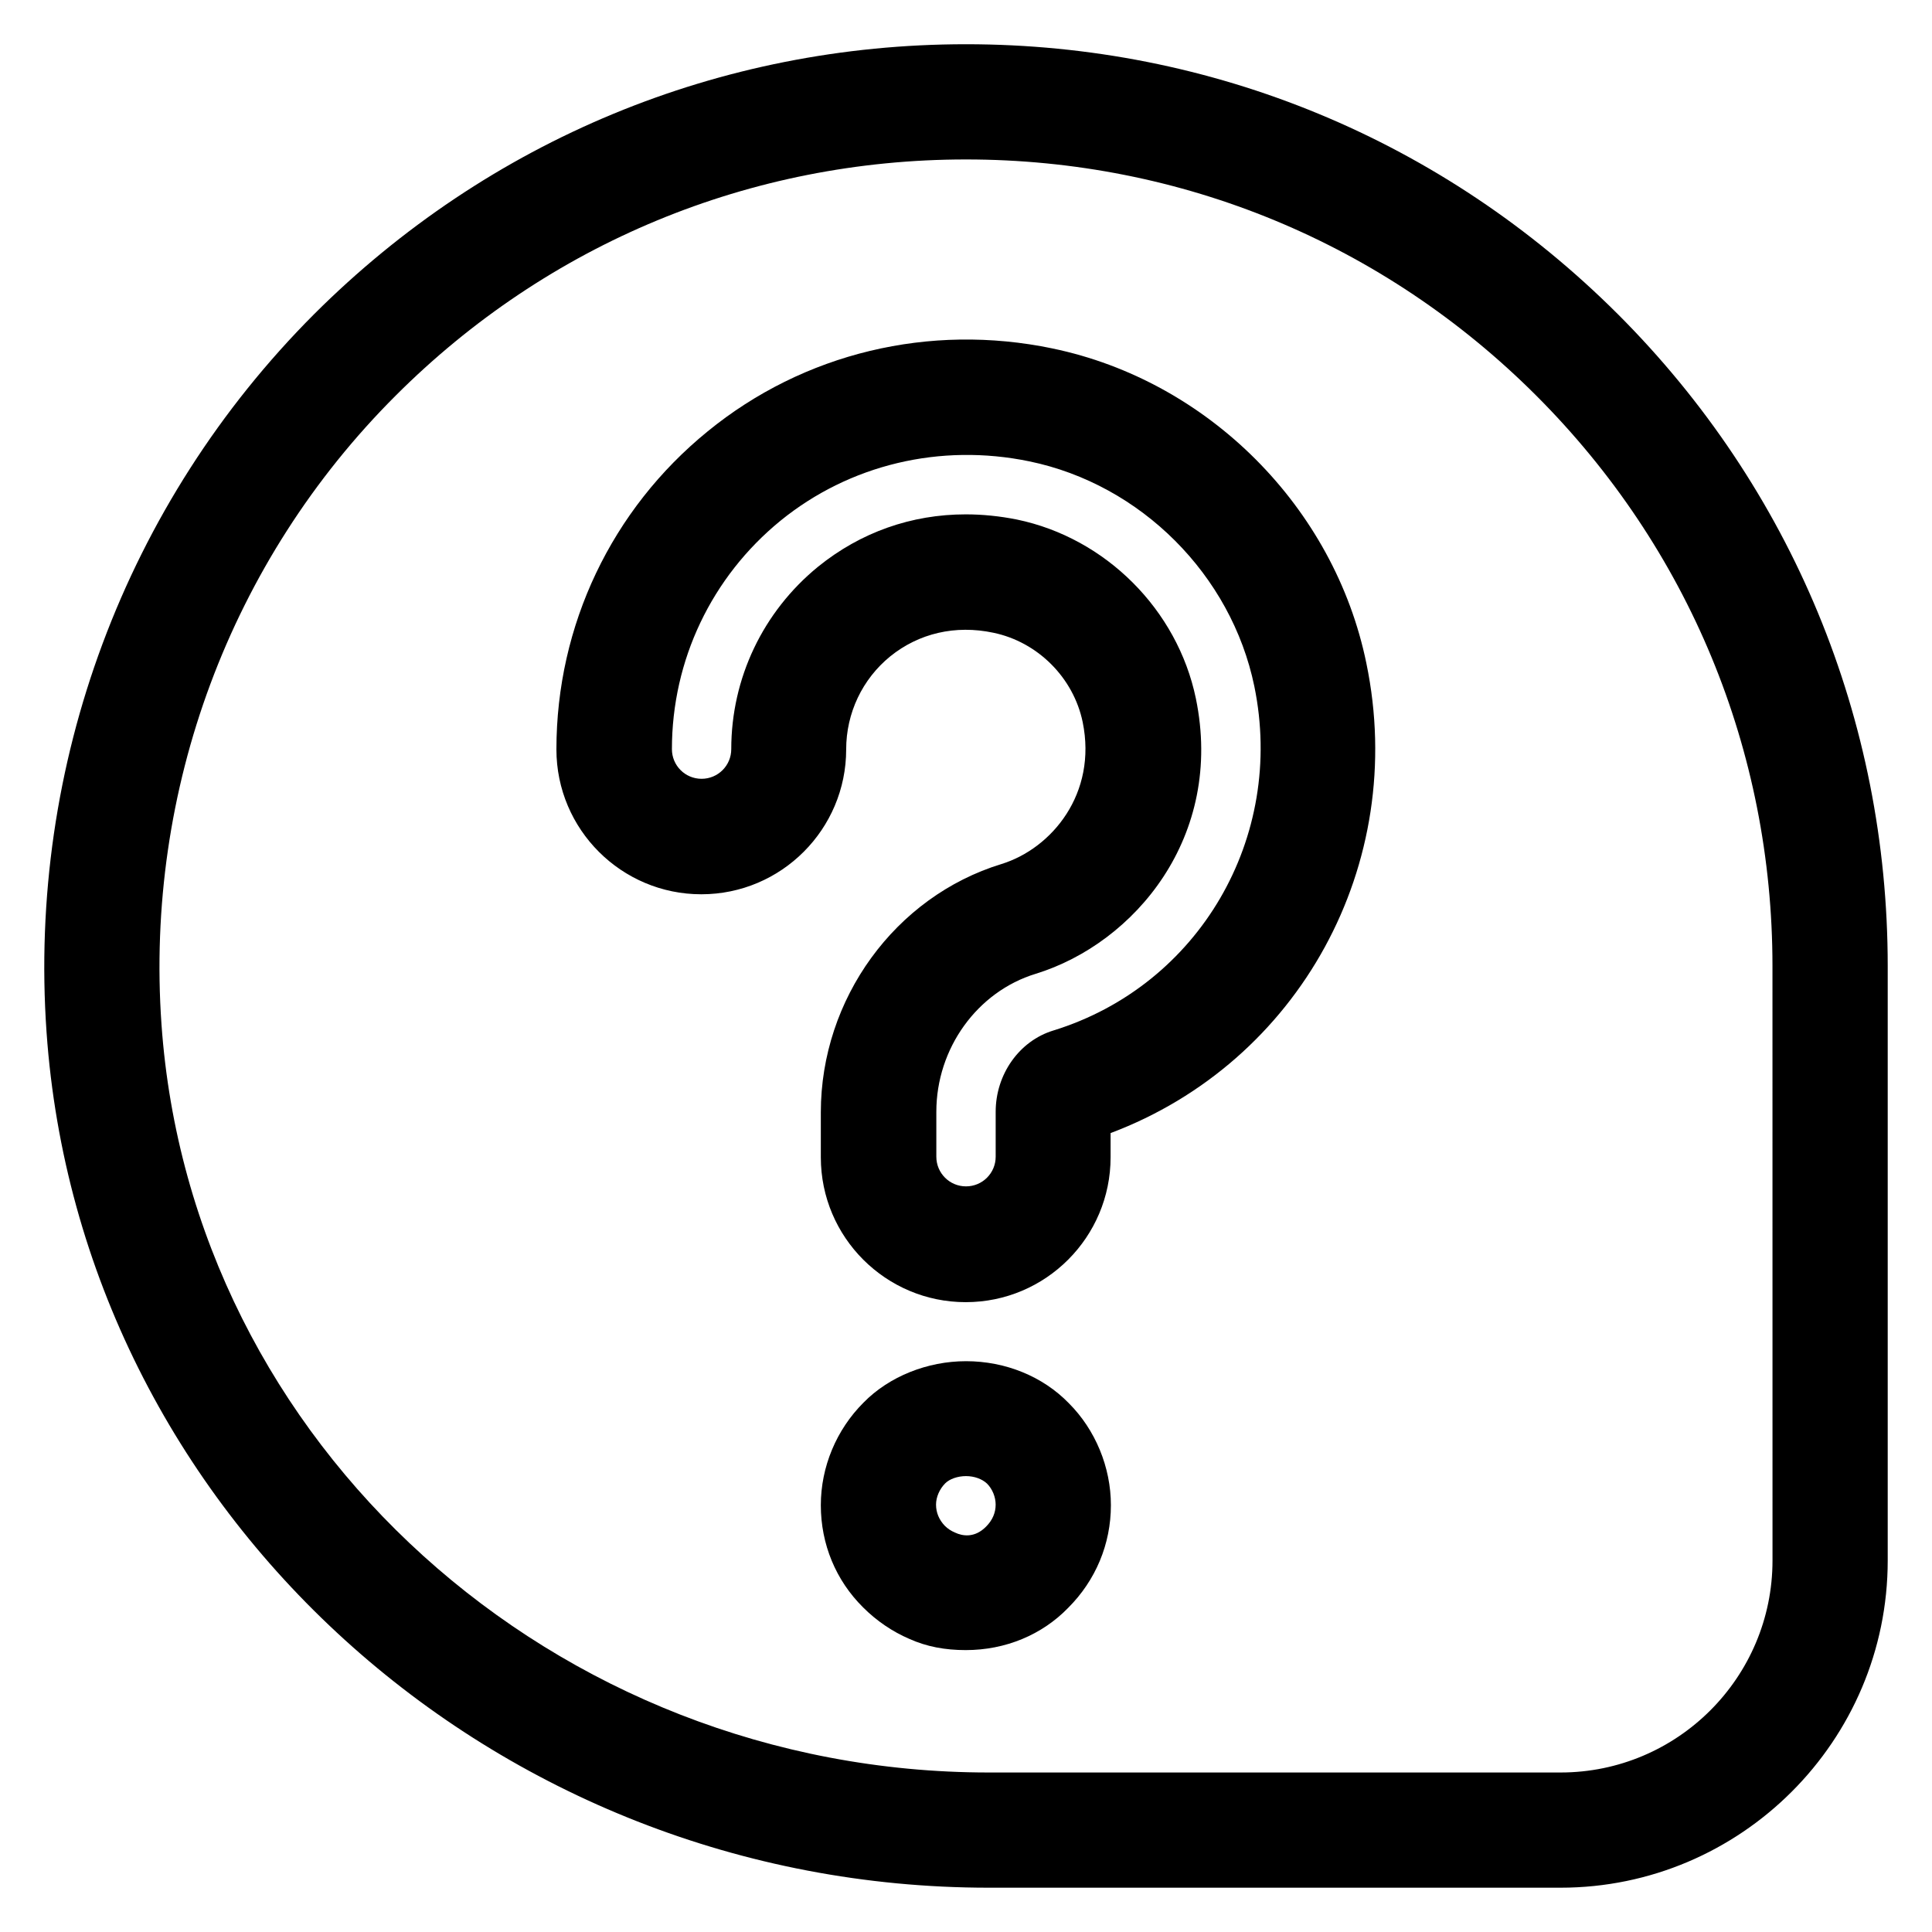
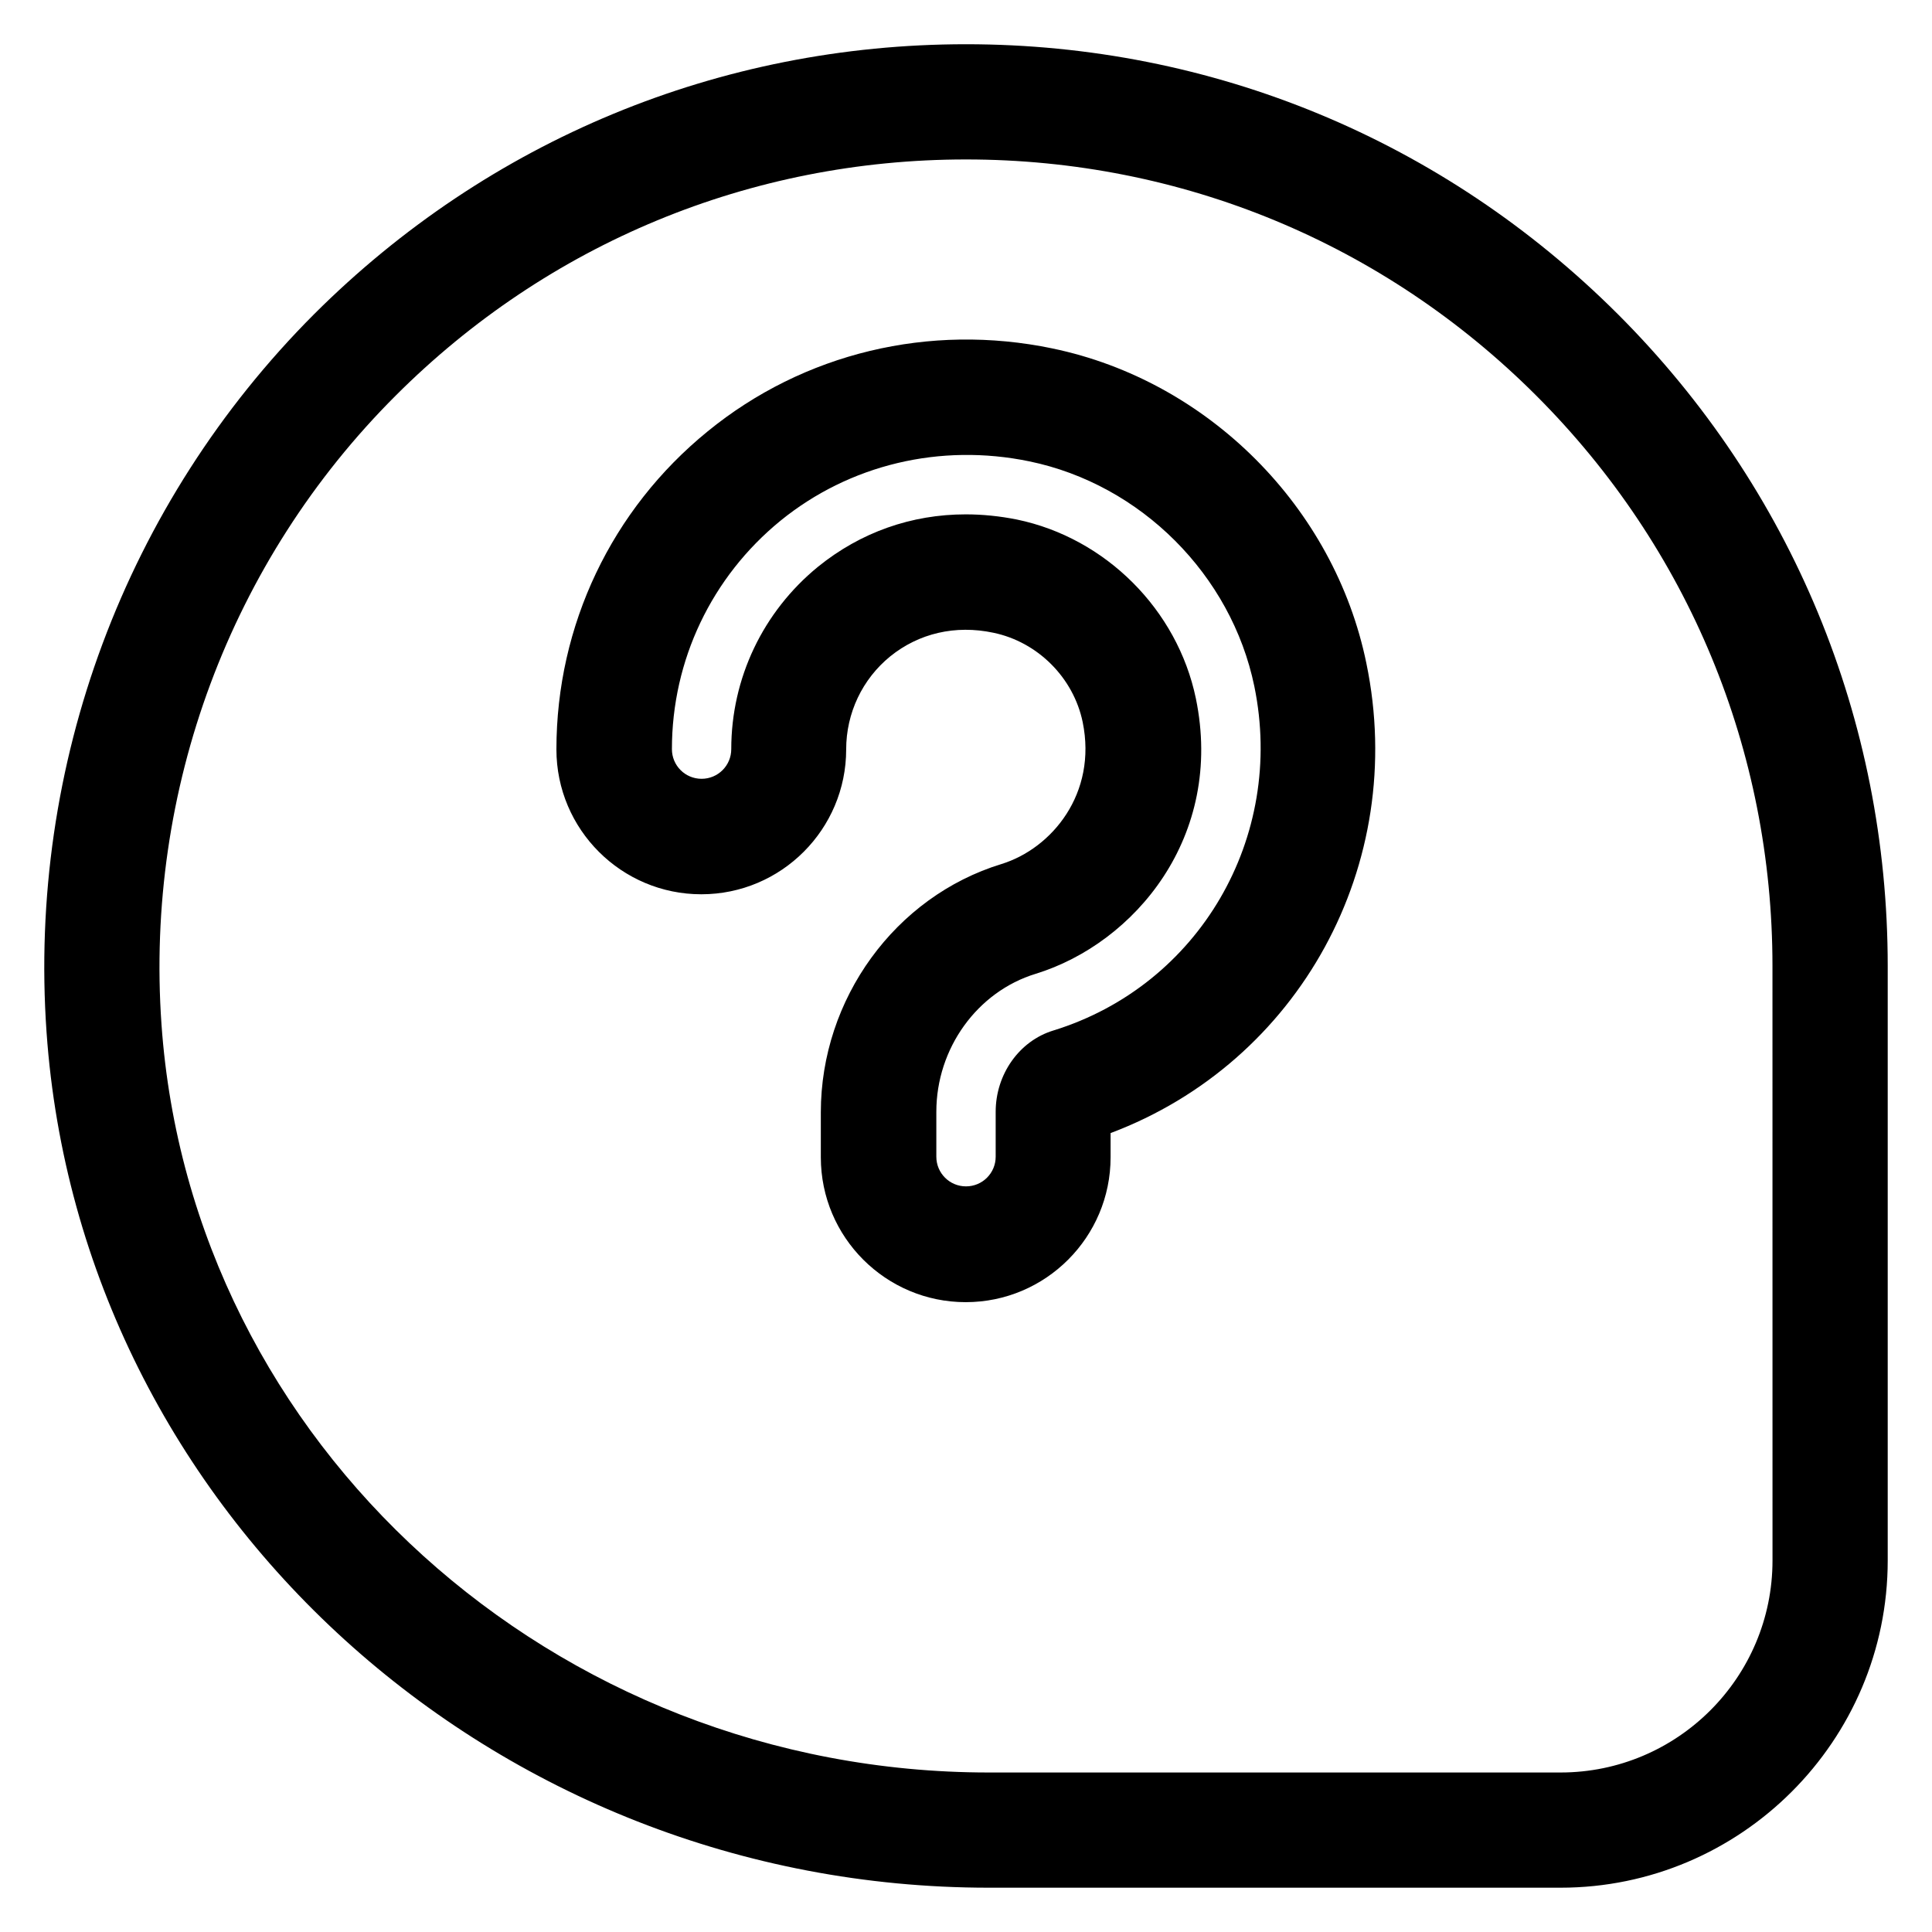
<svg xmlns="http://www.w3.org/2000/svg" fill="#000000" width="800px" height="800px" version="1.1" viewBox="144 144 512 512">
  <g>
    <path d="m572.74 227.25c-46.18-46.105-107.48-71.527-172.74-71.527s-126.56 25.418-172.75 71.527c-50 50.074-75.879 119.39-70.914 190.3 8.93 127.1 118.55 226.71 249.69 226.71h151.52c47.789 0 86.719-38.93 86.719-86.715v-157.55c0-65.27-25.418-126.64-71.527-172.75zm40.992 330.3c0 30.992-25.188 56.18-56.18 56.18h-151.53c-115.19 0-211.45-87.098-219.23-198.32-4.352-62.059 18.242-122.82 62.059-166.56 40.383-40.383 94.043-62.594 151.14-62.594 57.098 0 110.76 22.215 151.14 62.594 40.379 40.383 62.59 94.043 62.59 151.14z" />
    <path d="m422.9 236.34c-32.594-6.793-65.953 1.223-91.371 21.984-25.418 20.688-40.074 51.375-40.074 84.273 0 21.223 17.25 38.395 38.395 38.395 21.223 0 38.395-17.25 38.395-38.395 0-9.617 4.273-18.625 11.68-24.656 7.559-6.106 17.25-8.398 27.328-6.258 11.754 2.441 21.223 11.91 23.664 23.664 3.894 18.93-8.168 33.512-21.527 37.633-28.168 8.625-47.863 35.727-47.863 65.801v11.91c0 21.223 17.25 38.395 38.395 38.395 21.223 0 38.395-17.25 38.395-38.395v-6.414c49.922-18.777 78.855-71.145 67.785-124.5-8.469-41.371-41.977-74.883-83.199-83.434zm0.23 180.76c-9.008 2.75-15.266 11.602-15.266 21.527v11.91c0 4.352-3.512 7.863-7.863 7.863s-7.863-3.512-7.863-7.863v-11.91c0-16.793 10.84-31.832 26.336-36.562 26.258-8.09 50-36.41 42.441-72.977-4.887-23.512-23.895-42.52-47.402-47.402-4.582-0.918-9.16-1.375-13.586-1.375-14.352 0-27.863 4.734-39.16 13.895-14.578 11.91-22.977 29.543-22.977 48.32 0 4.352-3.512 7.863-7.863 7.863-4.352 0-7.863-3.512-7.863-7.863 0-23.586 10.535-45.648 28.777-60.535 18.32-14.887 42.367-20.609 65.953-15.727 29.543 6.106 53.512 30.074 59.617 59.617 8.242 40.074-14.656 79.309-53.281 91.219z" />
-     <path d="m400 504.73c-10.23 0-20.383 4.047-27.176 10.992-7.176 7.176-11.297 17.023-11.297 27.176 0 10.305 3.969 19.922 11.223 27.098 3.586 3.586 7.785 6.414 12.215 8.32 4.582 2.062 9.465 2.977 14.961 2.977 10.535 0 20.23-4.047 27.176-11.223 7.25-7.25 11.297-16.871 11.297-27.176 0-10.078-4.121-20-11.145-27.023-6.875-7.094-16.797-11.141-27.254-11.141zm5.344 43.816c-3.055 3.129-6.336 2.519-8.246 1.602-1.07-0.457-1.91-0.992-2.75-1.832-1.449-1.527-2.289-3.434-2.289-5.574 0-1.984 0.918-4.121 2.441-5.648 1.145-1.145 3.281-1.91 5.496-1.91s4.273 0.762 5.574 1.984c1.449 1.449 2.289 3.586 2.289 5.574 0 2.141-0.84 4.125-2.516 5.805z" />
  </g>
</svg>